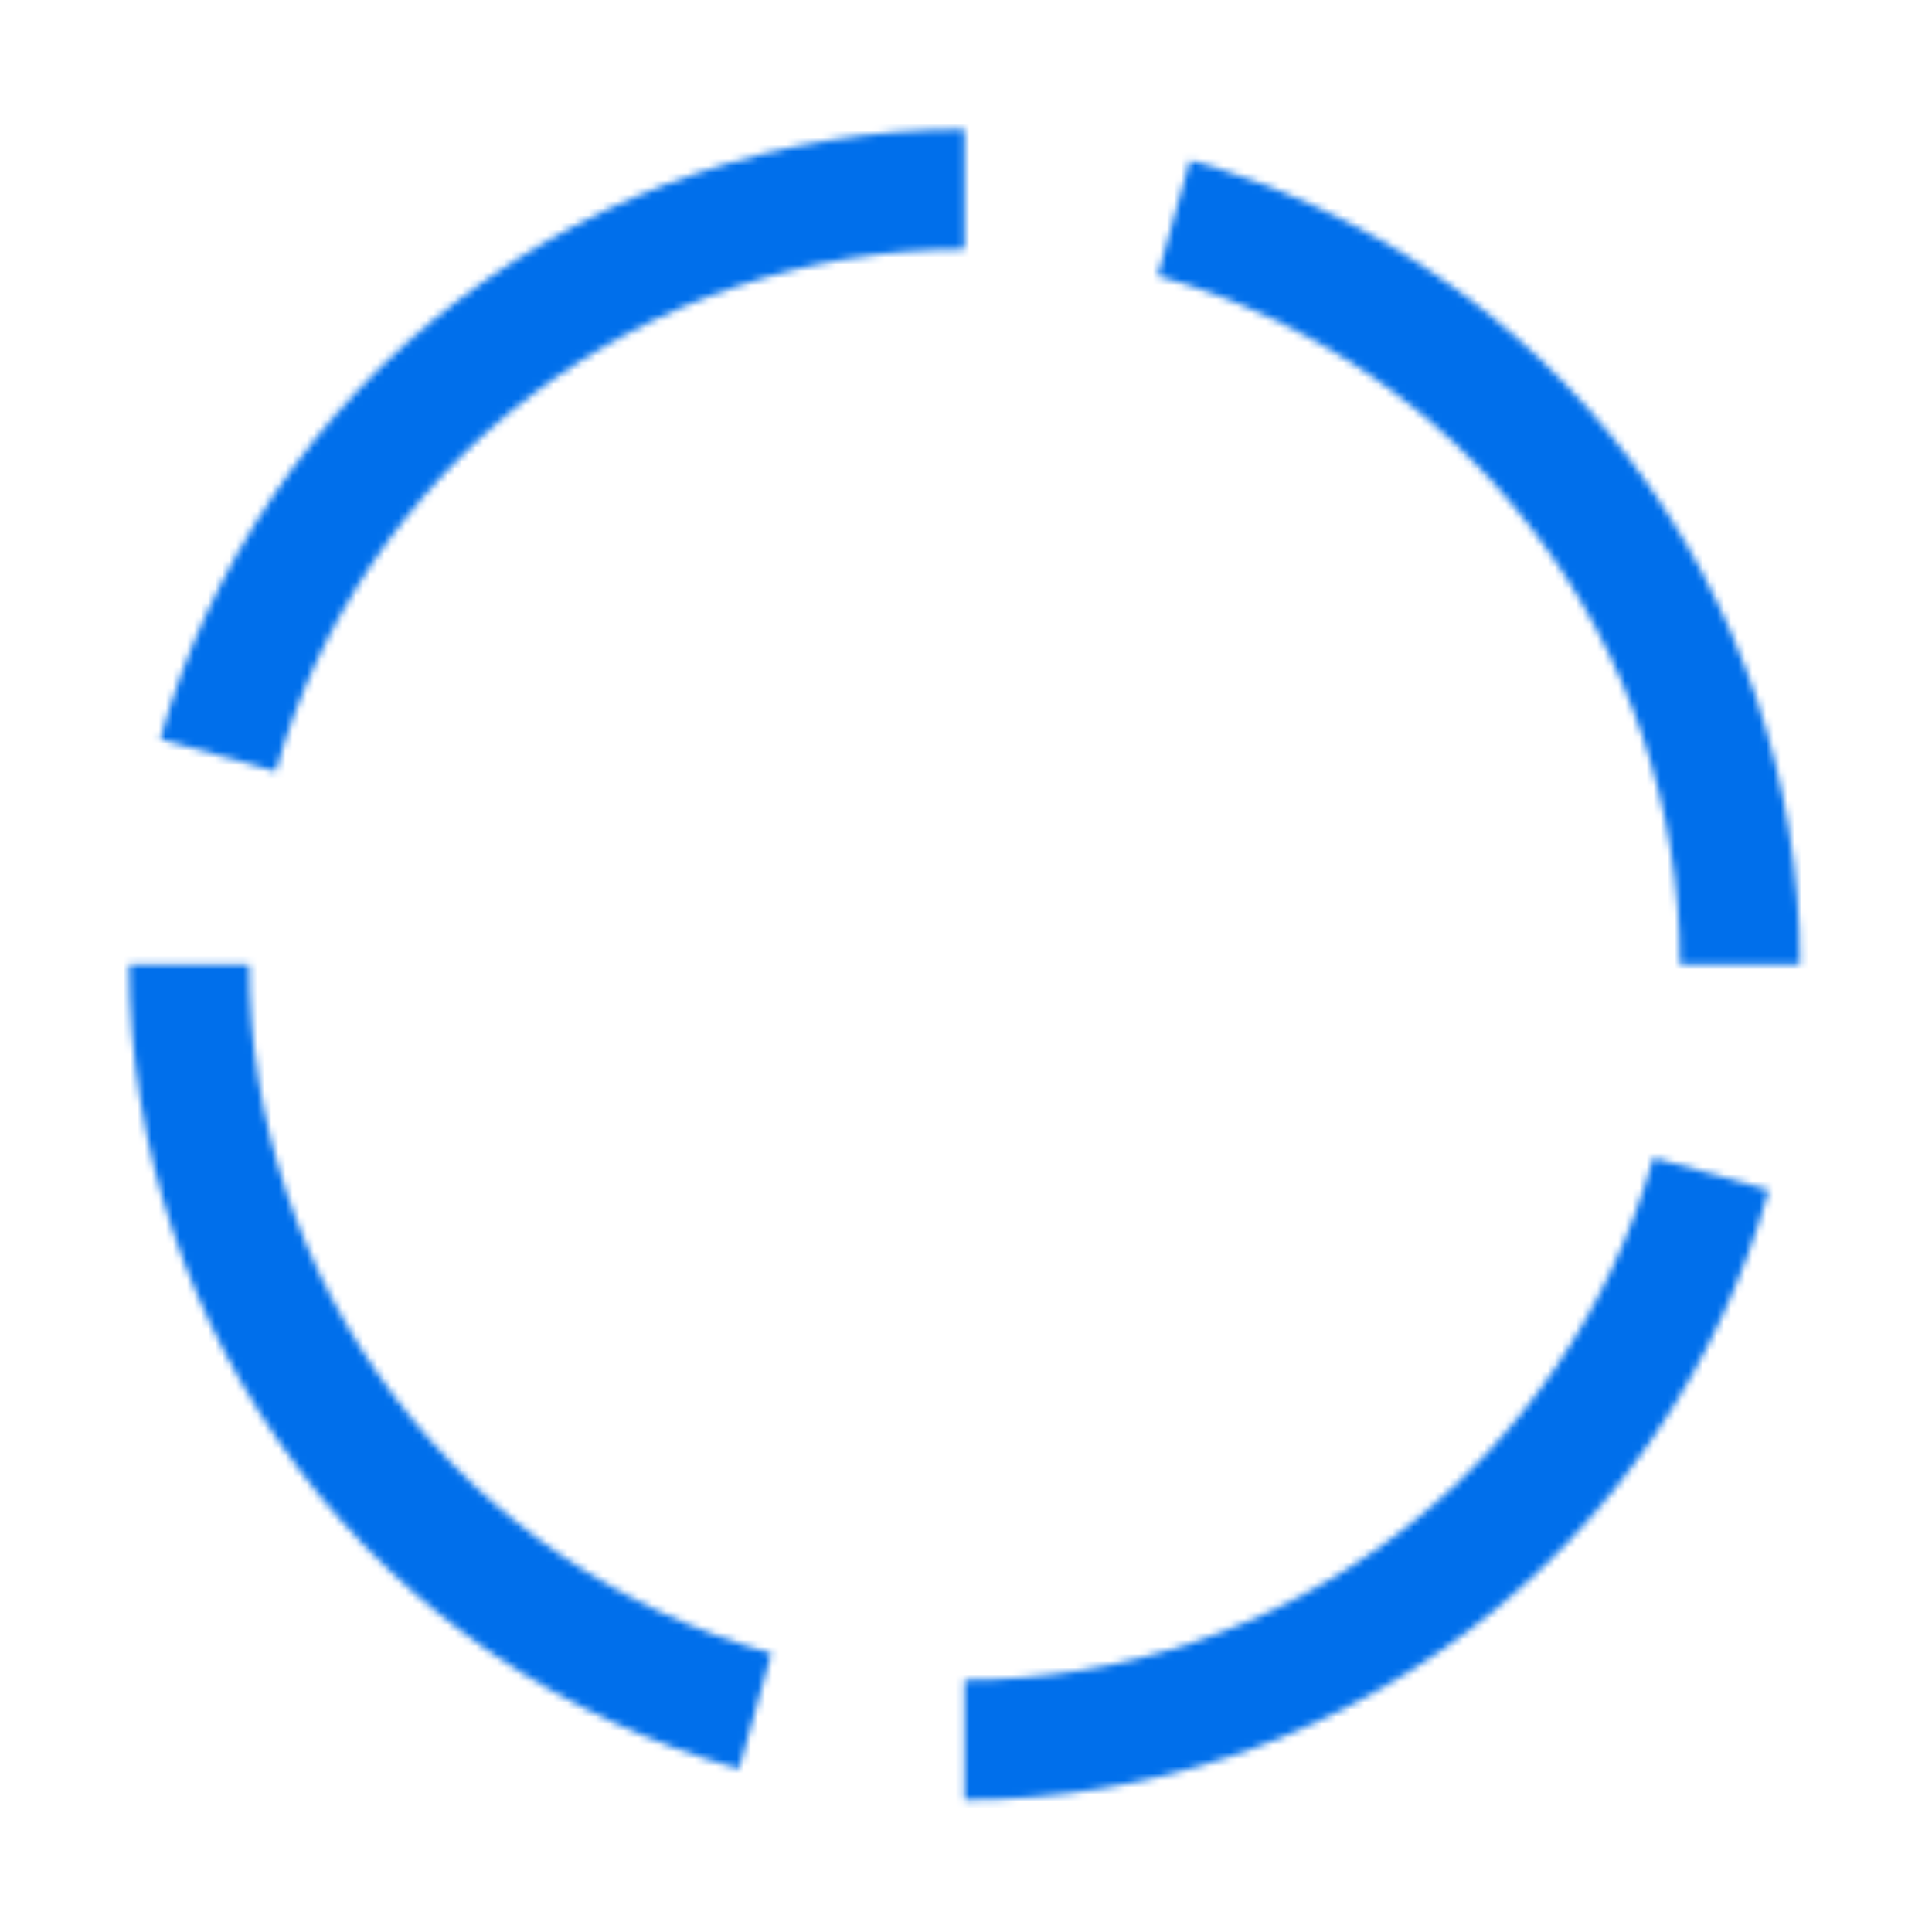
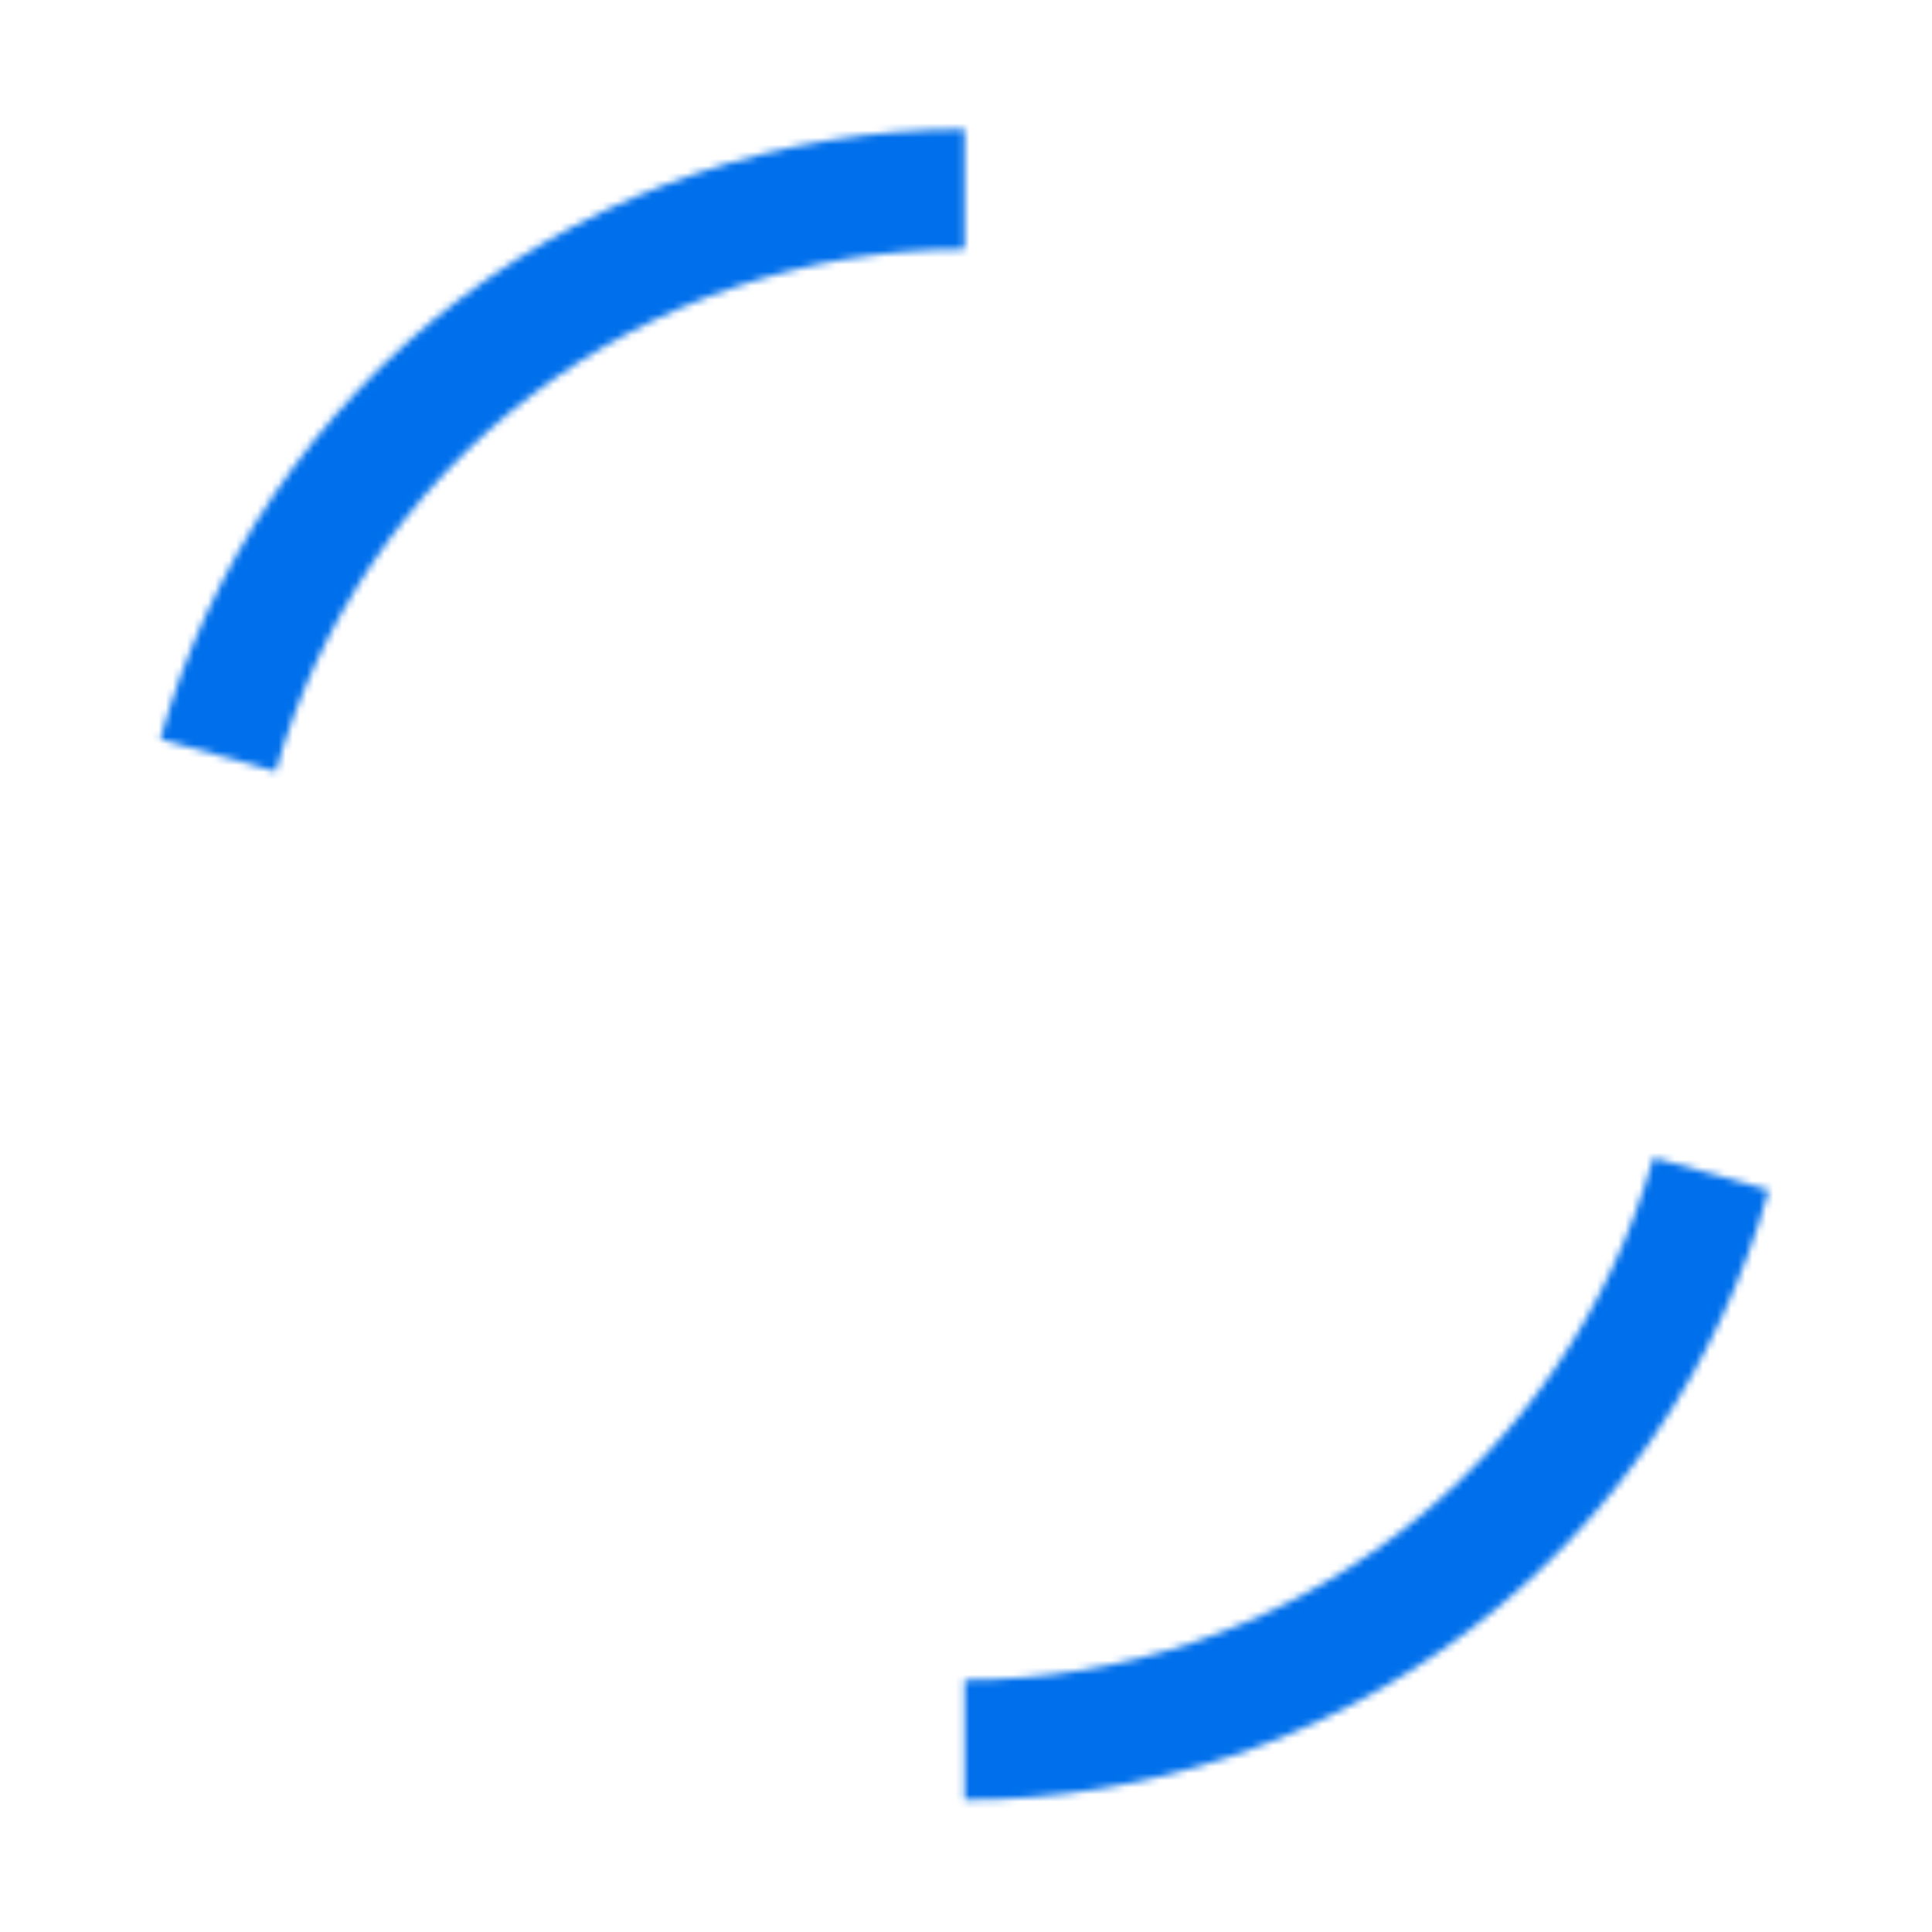
<svg xmlns="http://www.w3.org/2000/svg" width="274" height="274" viewBox="0 0 274 274" fill="none">
  <g filter="url(#filter0_ddf_357_3206)">
    <mask id="path-1-inside-1_357_3206" fill="white">
-       <path d="M255.27 136.798C255.27 110.952 246.817 85.814 231.201 65.219C215.585 44.623 193.663 29.699 168.776 22.723L164.183 39.108C185.495 45.083 204.269 57.863 217.641 75.5C231.014 93.137 238.253 114.664 238.253 136.798H255.27Z" />
-     </mask>
-     <path d="M255.27 136.798C255.27 110.952 246.817 85.814 231.201 65.219C215.585 44.623 193.663 29.699 168.776 22.723L164.183 39.108C185.495 45.083 204.269 57.863 217.641 75.5C231.014 93.137 238.253 114.664 238.253 136.798H255.27Z" stroke="#006FEB" stroke-width="40" mask="url(#path-1-inside-1_357_3206)" />
+       </mask>
    <mask id="path-2-inside-2_357_3206" fill="white">
      <path d="M136.797 255.271C162.643 255.271 187.78 246.818 208.376 231.202C228.971 215.586 243.895 193.664 250.872 168.777L234.487 164.184C228.512 185.496 215.732 204.27 198.095 217.642C180.457 231.015 158.931 238.254 136.797 238.254L136.797 255.271Z" />
    </mask>
    <path d="M136.797 255.271C162.643 255.271 187.78 246.818 208.376 231.202C228.971 215.586 243.895 193.664 250.872 168.777L234.487 164.184C228.512 185.496 215.732 204.27 198.095 217.642C180.457 231.015 158.931 238.254 136.797 238.254L136.797 255.271Z" stroke="#006FEB" stroke-width="40" mask="url(#path-2-inside-2_357_3206)" />
    <mask id="path-3-inside-3_357_3206" fill="white">
      <path d="M136.797 18.325C110.951 18.325 85.813 26.777 65.218 42.393C44.622 58.009 29.698 79.932 22.722 104.819L39.107 109.412C45.082 88.1 57.862 69.326 75.499 55.953C93.136 42.58 114.663 35.342 136.797 35.342L136.797 18.325Z" />
    </mask>
-     <path d="M136.797 18.325C110.951 18.325 85.813 26.777 65.218 42.393C44.622 58.009 29.698 79.932 22.722 104.819L39.107 109.412C45.082 88.1 57.862 69.326 75.499 55.953C93.136 42.58 114.663 35.342 136.797 35.342L136.797 18.325Z" stroke="#006FEB" stroke-width="40" mask="url(#path-3-inside-3_357_3206)" />
+     <path d="M136.797 18.325C110.951 18.325 85.813 26.777 65.218 42.393C44.622 58.009 29.698 79.932 22.722 104.819L39.107 109.412C93.136 42.58 114.663 35.342 136.797 35.342L136.797 18.325Z" stroke="#006FEB" stroke-width="40" mask="url(#path-3-inside-3_357_3206)" />
    <mask id="path-4-inside-4_357_3206" fill="white">
      <path d="M18.324 136.798C18.324 162.644 26.776 187.781 42.392 208.377C58.008 228.972 79.931 243.896 104.818 250.873L109.411 234.488C88.099 228.513 69.325 215.733 55.952 198.096C42.579 180.458 35.341 158.932 35.341 136.798L18.324 136.798Z" />
    </mask>
-     <path d="M18.324 136.798C18.324 162.644 26.776 187.781 42.392 208.377C58.008 228.972 79.931 243.896 104.818 250.873L109.411 234.488C88.099 228.513 69.325 215.733 55.952 198.096C42.579 180.458 35.341 158.932 35.341 136.798L18.324 136.798Z" stroke="#006FEB" stroke-width="40" mask="url(#path-4-inside-4_357_3206)" />
  </g>
  <defs>
    <filter id="filter0_ddf_357_3206" x="-0.001" y="-0" width="273.596" height="273.596" filterUnits="userSpaceOnUse" color-interpolation-filters="sRGB">
      <feFlood flood-opacity="0" result="BackgroundImageFix" />
      <feColorMatrix in="SourceAlpha" type="matrix" values="0 0 0 0 0 0 0 0 0 0 0 0 0 0 0 0 0 0 127 0" result="hardAlpha" />
      <feOffset />
      <feGaussianBlur stdDeviation="9.163" />
      <feComposite in2="hardAlpha" operator="out" />
      <feColorMatrix type="matrix" values="0 0 0 0 0 0 0 0 0 0.435 0 0 0 0 0.922 0 0 0 1 0" />
      <feBlend mode="normal" in2="BackgroundImageFix" result="effect1_dropShadow_357_3206" />
      <feColorMatrix in="SourceAlpha" type="matrix" values="0 0 0 0 0 0 0 0 0 0 0 0 0 0 0 0 0 0 127 0" result="hardAlpha" />
      <feOffset />
      <feGaussianBlur stdDeviation="4.4" />
      <feComposite in2="hardAlpha" operator="out" />
      <feColorMatrix type="matrix" values="0 0 0 0 0 0 0 0 0 0.435 0 0 0 0 0.922 0 0 0 1 0" />
      <feBlend mode="normal" in2="effect1_dropShadow_357_3206" result="effect2_dropShadow_357_3206" />
      <feBlend mode="normal" in="SourceGraphic" in2="effect2_dropShadow_357_3206" result="shape" />
      <feGaussianBlur stdDeviation="1.25" result="effect3_foregroundBlur_357_3206" />
    </filter>
  </defs>
</svg>